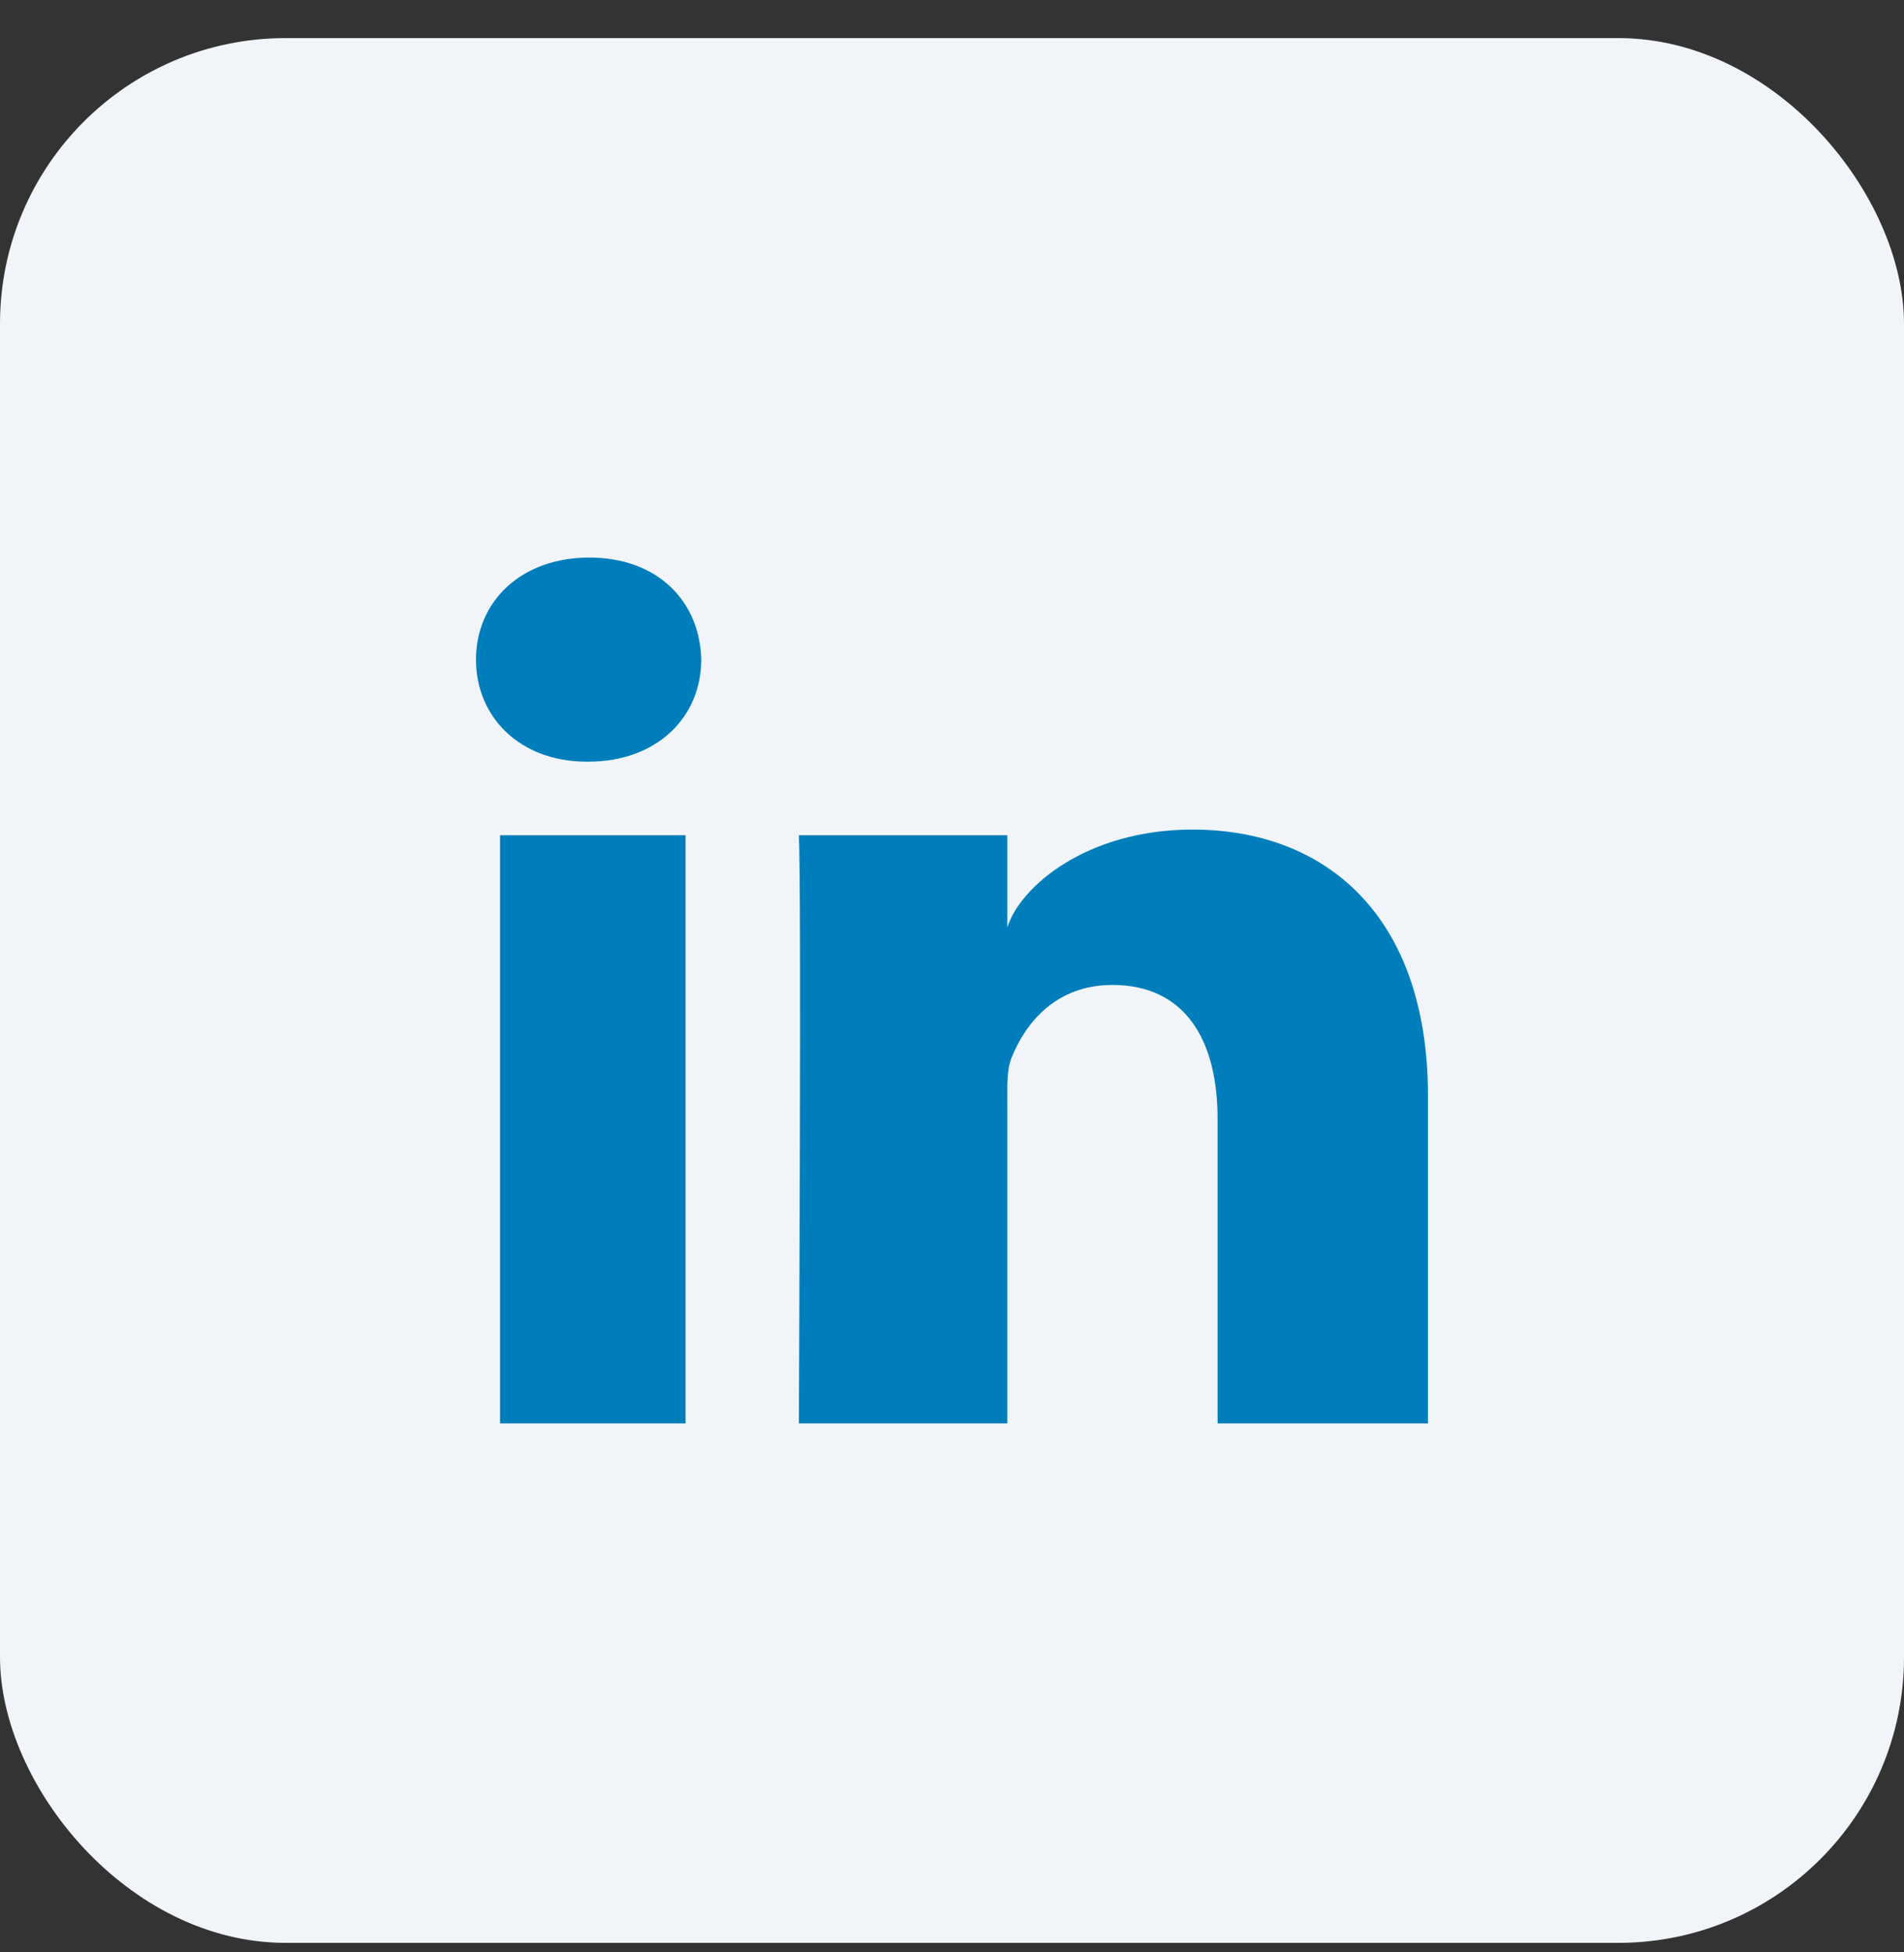
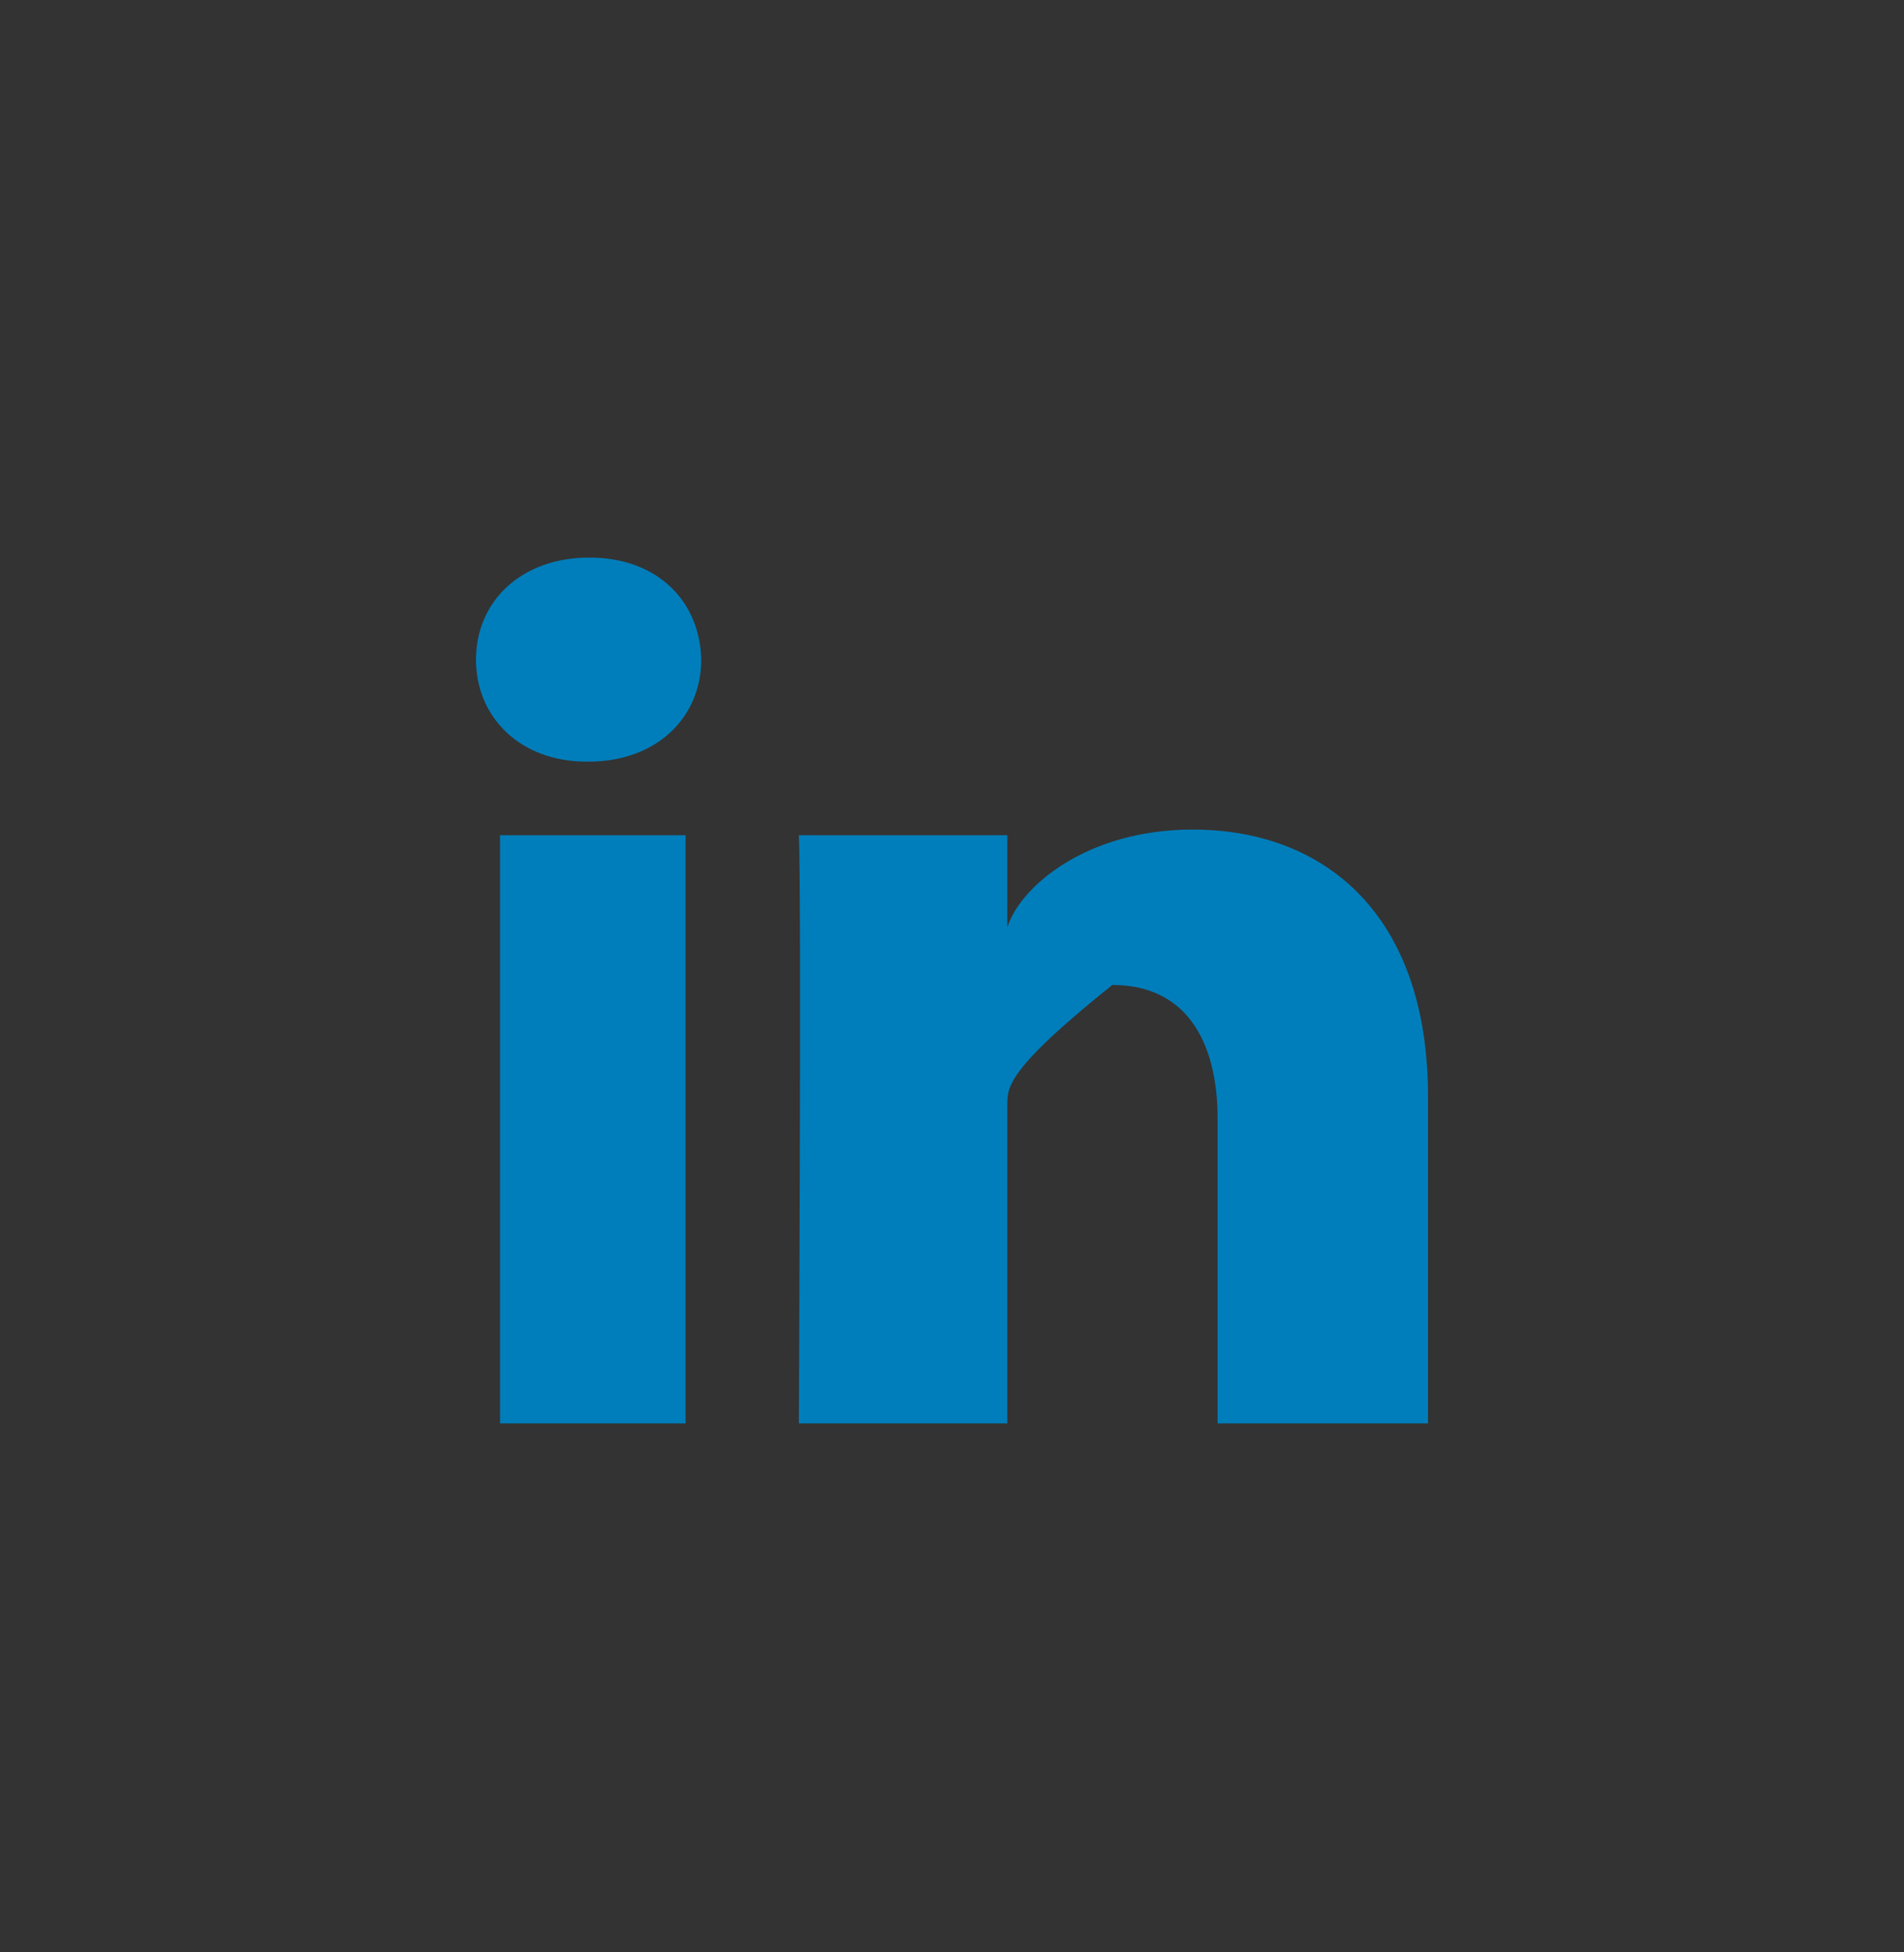
<svg xmlns="http://www.w3.org/2000/svg" width="40" height="41" viewBox="0 0 40 41" fill="none">
  <rect x="0" y="0" width="40" height="41" fill="#333333" stroke="none" />
-   <rect y="0.8" width="40" height="40" rx="6" fill="#F1F4F8" />
-   <path fill-rule="evenodd" clip-rule="evenodd" d="M30 29.891H25.58V23.499C25.58 21.826 24.888 20.684 23.368 20.684C22.205 20.684 21.558 21.455 21.257 22.198C21.144 22.464 21.162 22.836 21.162 23.207V29.891H16.783C16.783 29.891 16.839 18.569 16.783 17.54H21.162V19.478C21.421 18.631 22.82 17.421 25.053 17.421C27.823 17.421 30 19.198 30 23.023V29.891ZM12.354 15.995H12.326C10.915 15.995 10 15.051 10 13.854C10 12.634 10.942 11.709 12.381 11.709C13.819 11.709 14.704 12.631 14.732 13.85C14.732 15.047 13.819 15.995 12.354 15.995ZM10.505 17.54H14.403V29.891H10.505V17.54Z" fill="#007EBB" />
+   <path fill-rule="evenodd" clip-rule="evenodd" d="M30 29.891H25.58V23.499C25.58 21.826 24.888 20.684 23.368 20.684C21.144 22.464 21.162 22.836 21.162 23.207V29.891H16.783C16.783 29.891 16.839 18.569 16.783 17.54H21.162V19.478C21.421 18.631 22.82 17.421 25.053 17.421C27.823 17.421 30 19.198 30 23.023V29.891ZM12.354 15.995H12.326C10.915 15.995 10 15.051 10 13.854C10 12.634 10.942 11.709 12.381 11.709C13.819 11.709 14.704 12.631 14.732 13.85C14.732 15.047 13.819 15.995 12.354 15.995ZM10.505 17.54H14.403V29.891H10.505V17.54Z" fill="#007EBB" />
</svg>